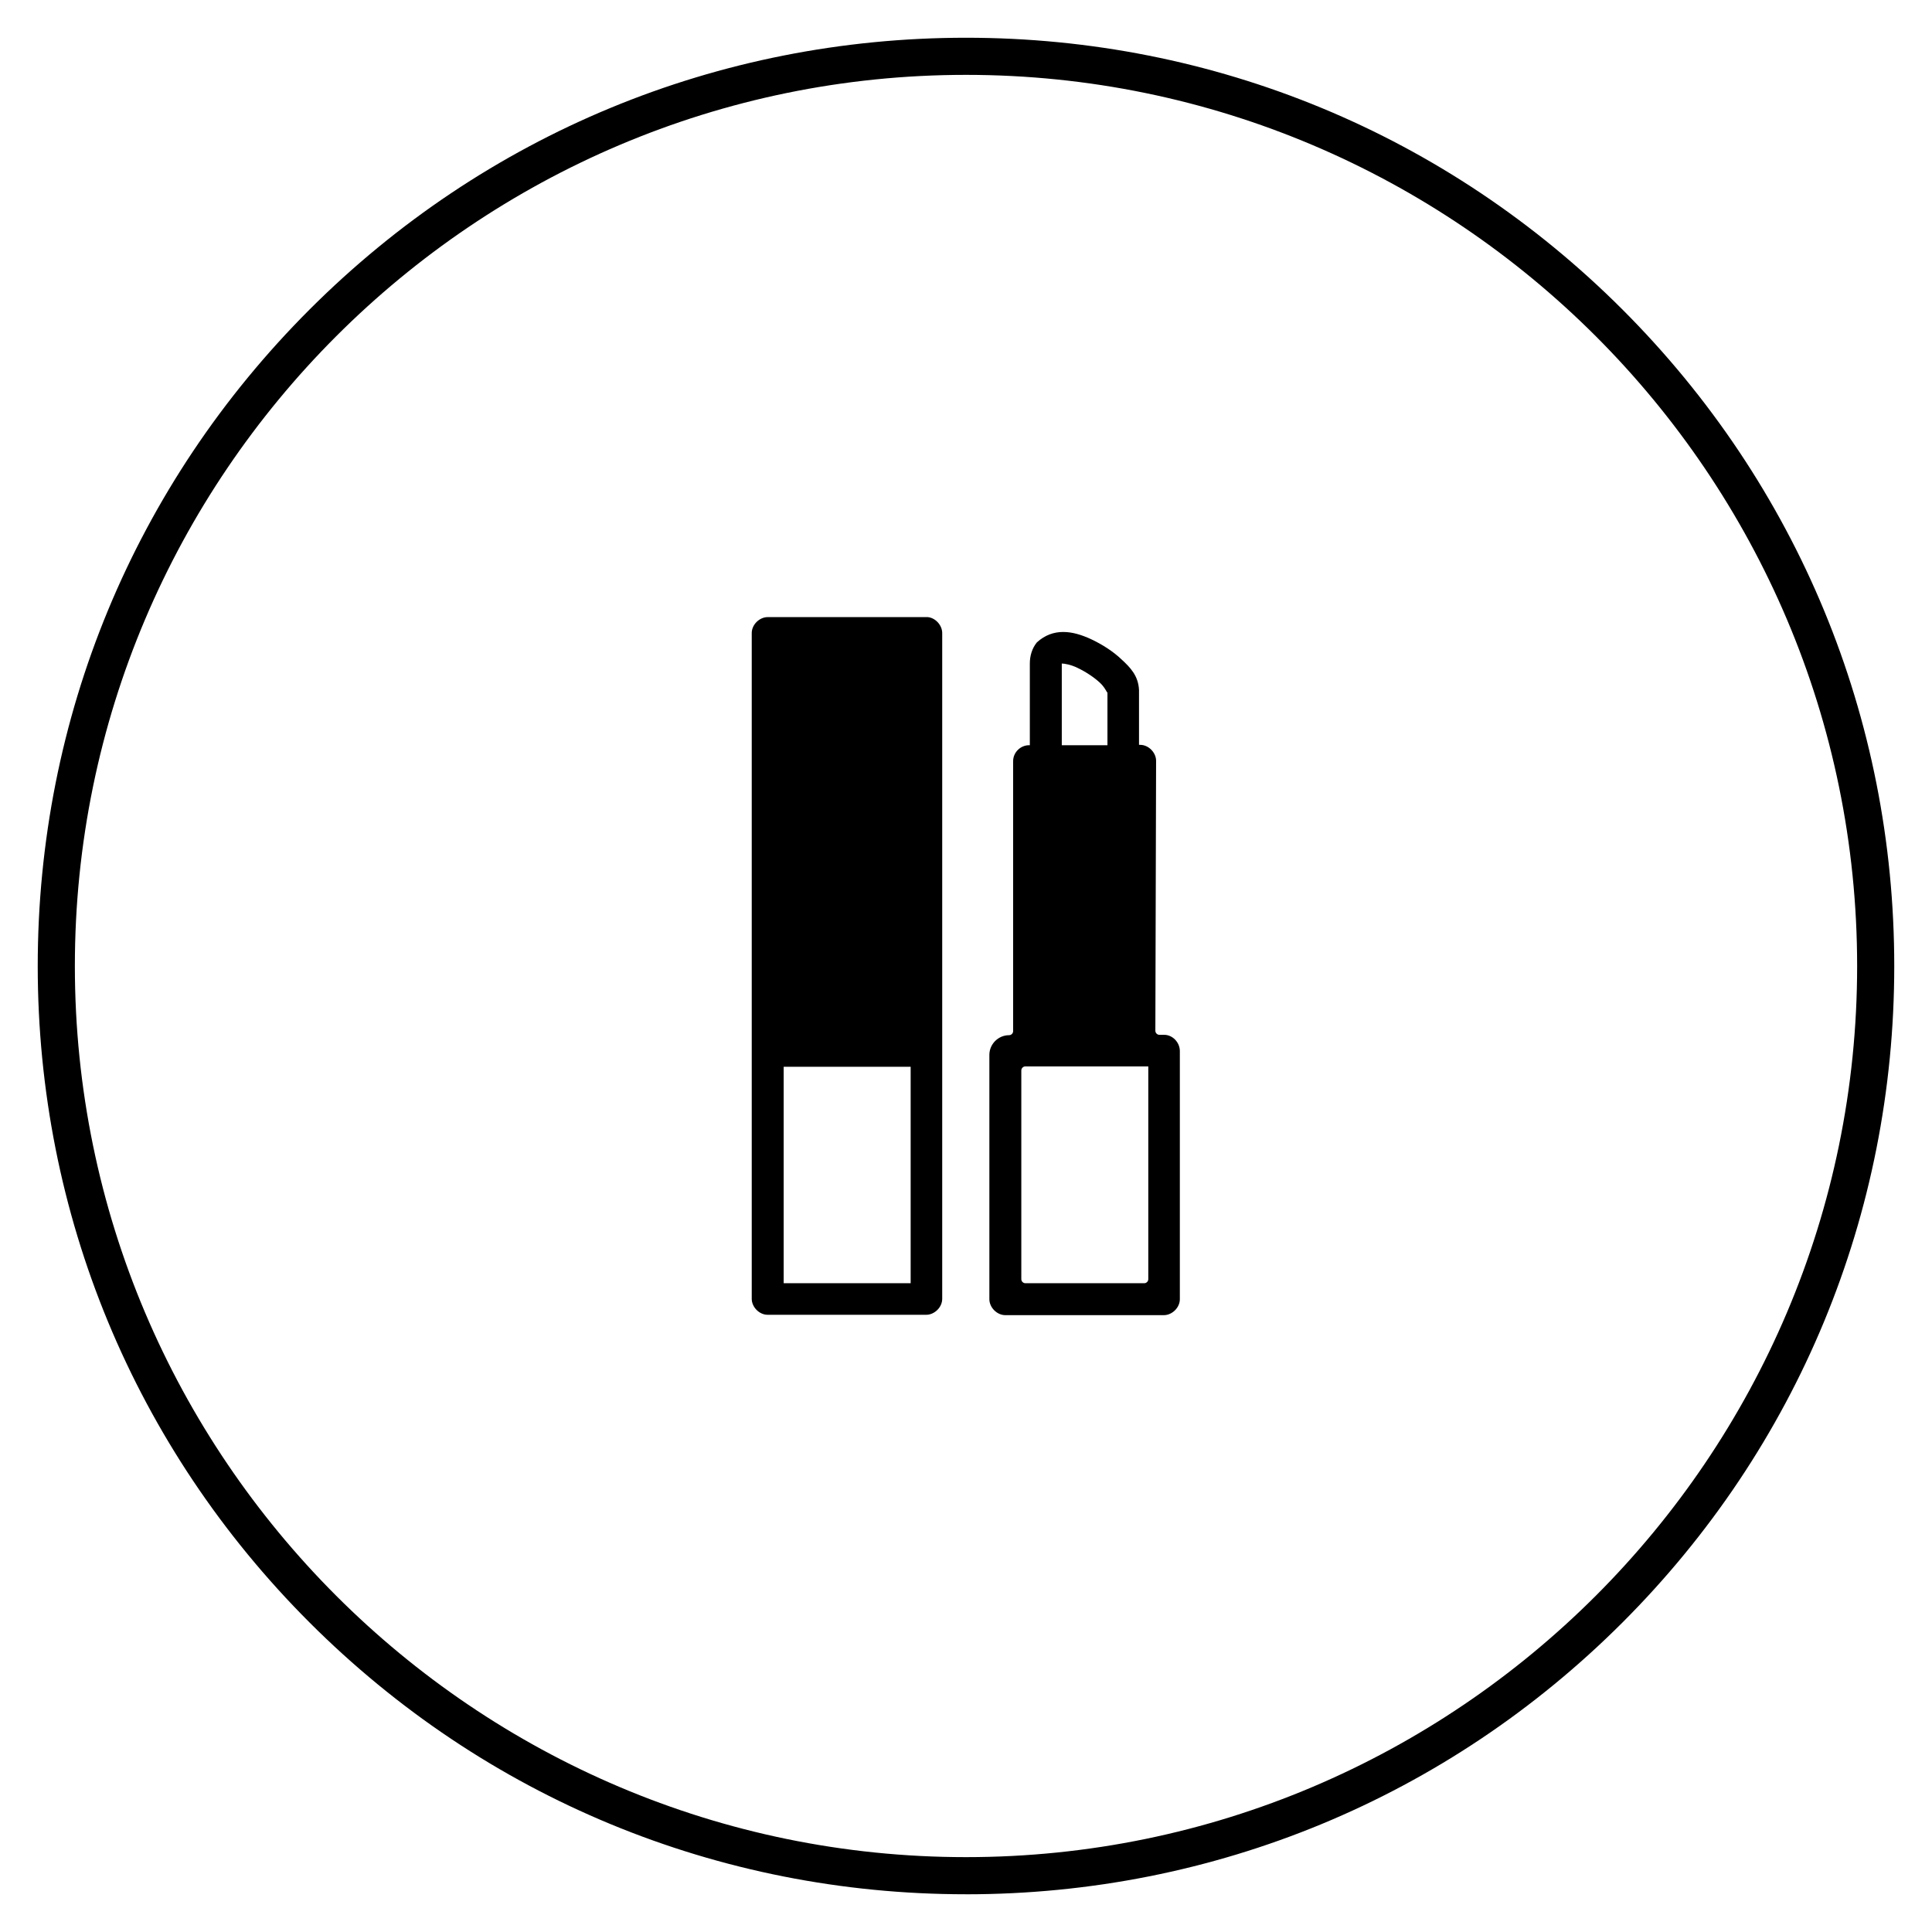
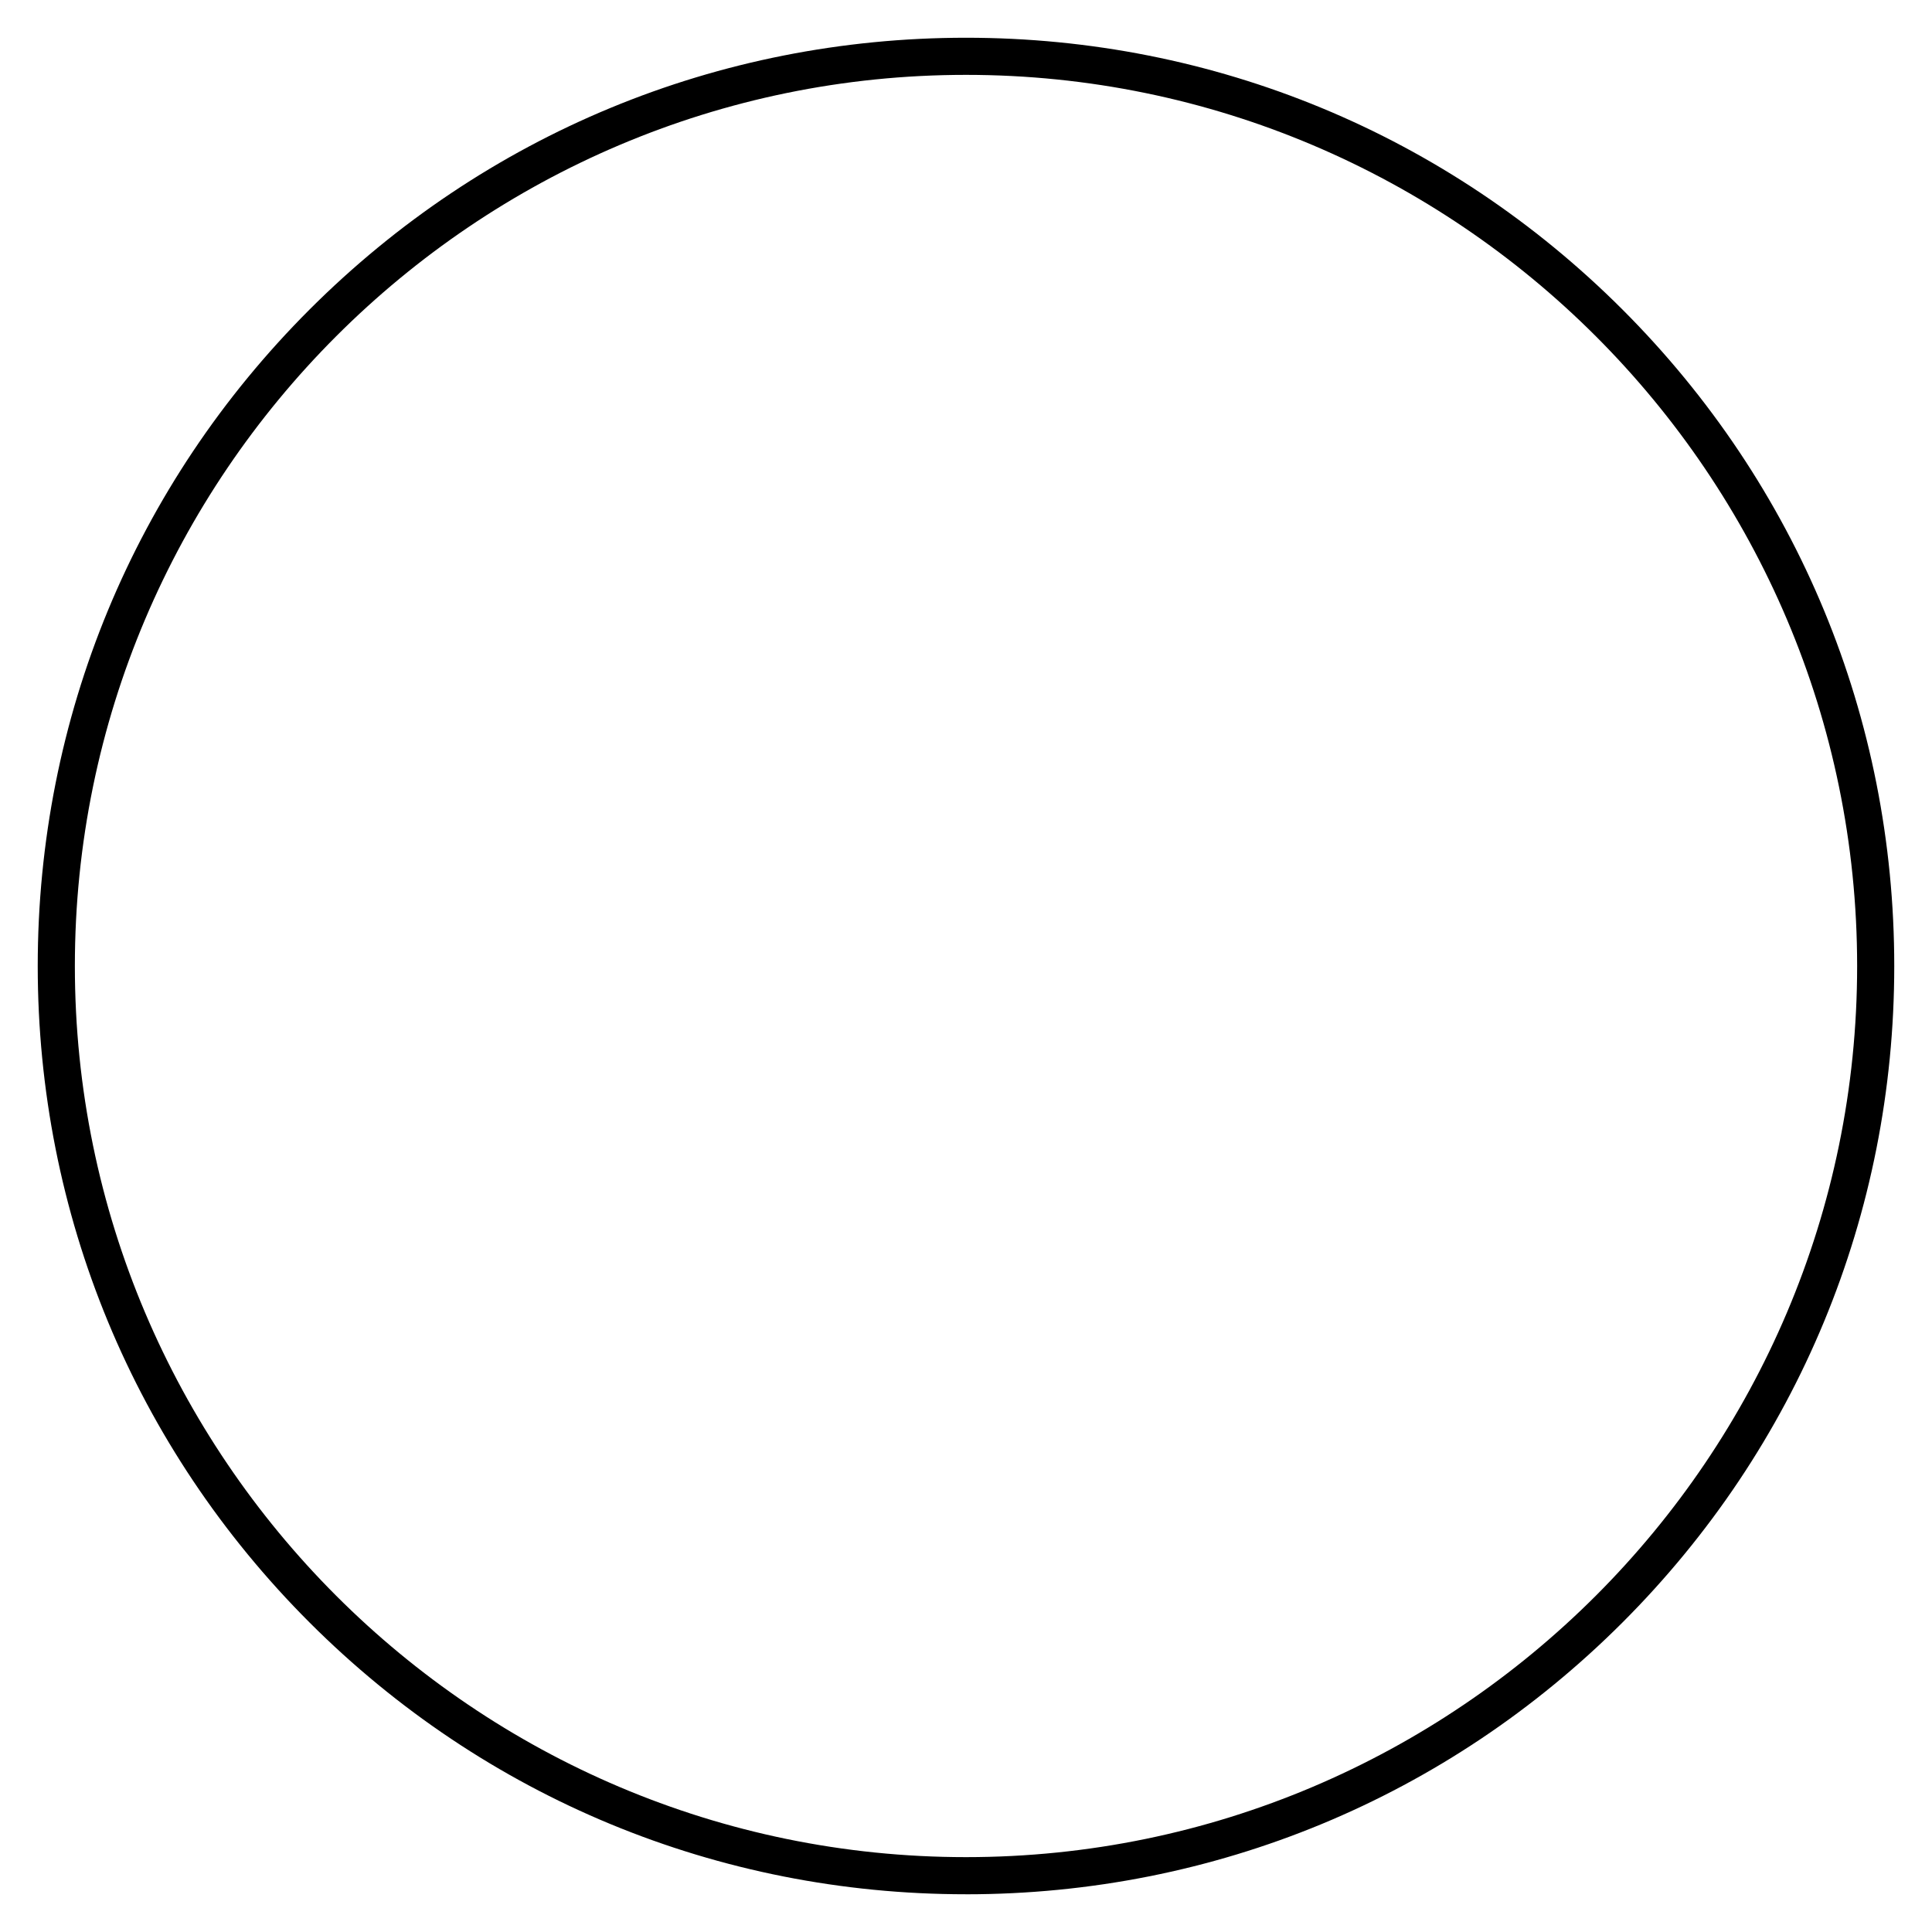
<svg xmlns="http://www.w3.org/2000/svg" fill="#000000" width="800px" height="800px" version="1.1" viewBox="144 144 512 512">
  <g>
-     <path d="m389.86 307.54h-0.395-42.016c-2.164 0-4.231 1.969-4.231 4.231v176.43c0 2.164 1.969 4.231 4.231 4.231h42.016c2.164 0 4.231-1.969 4.231-4.231v-176.43c0-2.066-1.77-4.035-3.836-4.231zm-4.527 119.16v57.367h-33.652v-57.367z" />
-     <path d="m452.54 418.24h-1.277c-0.59 0-1.082-0.492-1.082-1.082l0.195-71.535c0-2.164-1.969-4.231-4.231-4.231h-0.297v-14.367-0.195c-0.195-3.738-2.262-5.902-4.625-8.07-2.262-2.164-5.215-4.035-8.168-5.41-2.363-1.082-4.82-1.871-7.281-1.871-2.461 0-4.82 0.789-6.988 2.754-1.277 1.574-1.871 3.543-1.871 5.609v21.648h-0.195c-2.262 0-4.231 1.871-4.231 4.231v71.535c0 0.59-0.492 1.082-1.082 1.082-2.856 0-5.215 2.363-5.215 5.215v64.746c0 2.164 1.969 4.231 4.231 4.231h42.016c2.164 0 4.231-1.969 4.231-4.231v-65.73c0.004-2.359-1.961-4.328-4.129-4.328zm-27.156-98.203v-0.195c0.688 0 2.461 0.297 4.231 1.18 2.066 0.984 4.328 2.461 5.902 3.938 1.379 1.277 1.871 2.754 1.969 2.559v13.973h-12.102zm22.926 162.95c0 0.59-0.492 1.082-1.082 1.082h-31.488c-0.59 0-1.082-0.492-1.082-1.082v-55.301c0-0.59 0.492-1.082 1.082-1.082h32.57z" />
    <path d="m400 646c-65.73 0-127.53-25.586-173.97-72.027-46.445-46.449-72.031-108.24-72.031-173.97 0-65.734 25.586-127.53 72.031-173.97 46.445-46.445 108.24-72.031 173.97-72.031 65.73 0 127.53 25.586 173.97 72.027 46.441 46.449 72.027 108.24 72.027 173.98 0 65.73-25.586 127.53-72.027 173.97-46.449 46.441-108.24 72.027-173.97 72.027zm0-482.16c-130.18 0-236.16 105.98-236.16 236.16s105.98 236.16 236.16 236.16 236.16-105.98 236.16-236.16c0.004-130.18-105.97-236.16-236.16-236.16z" />
  </g>
</svg>